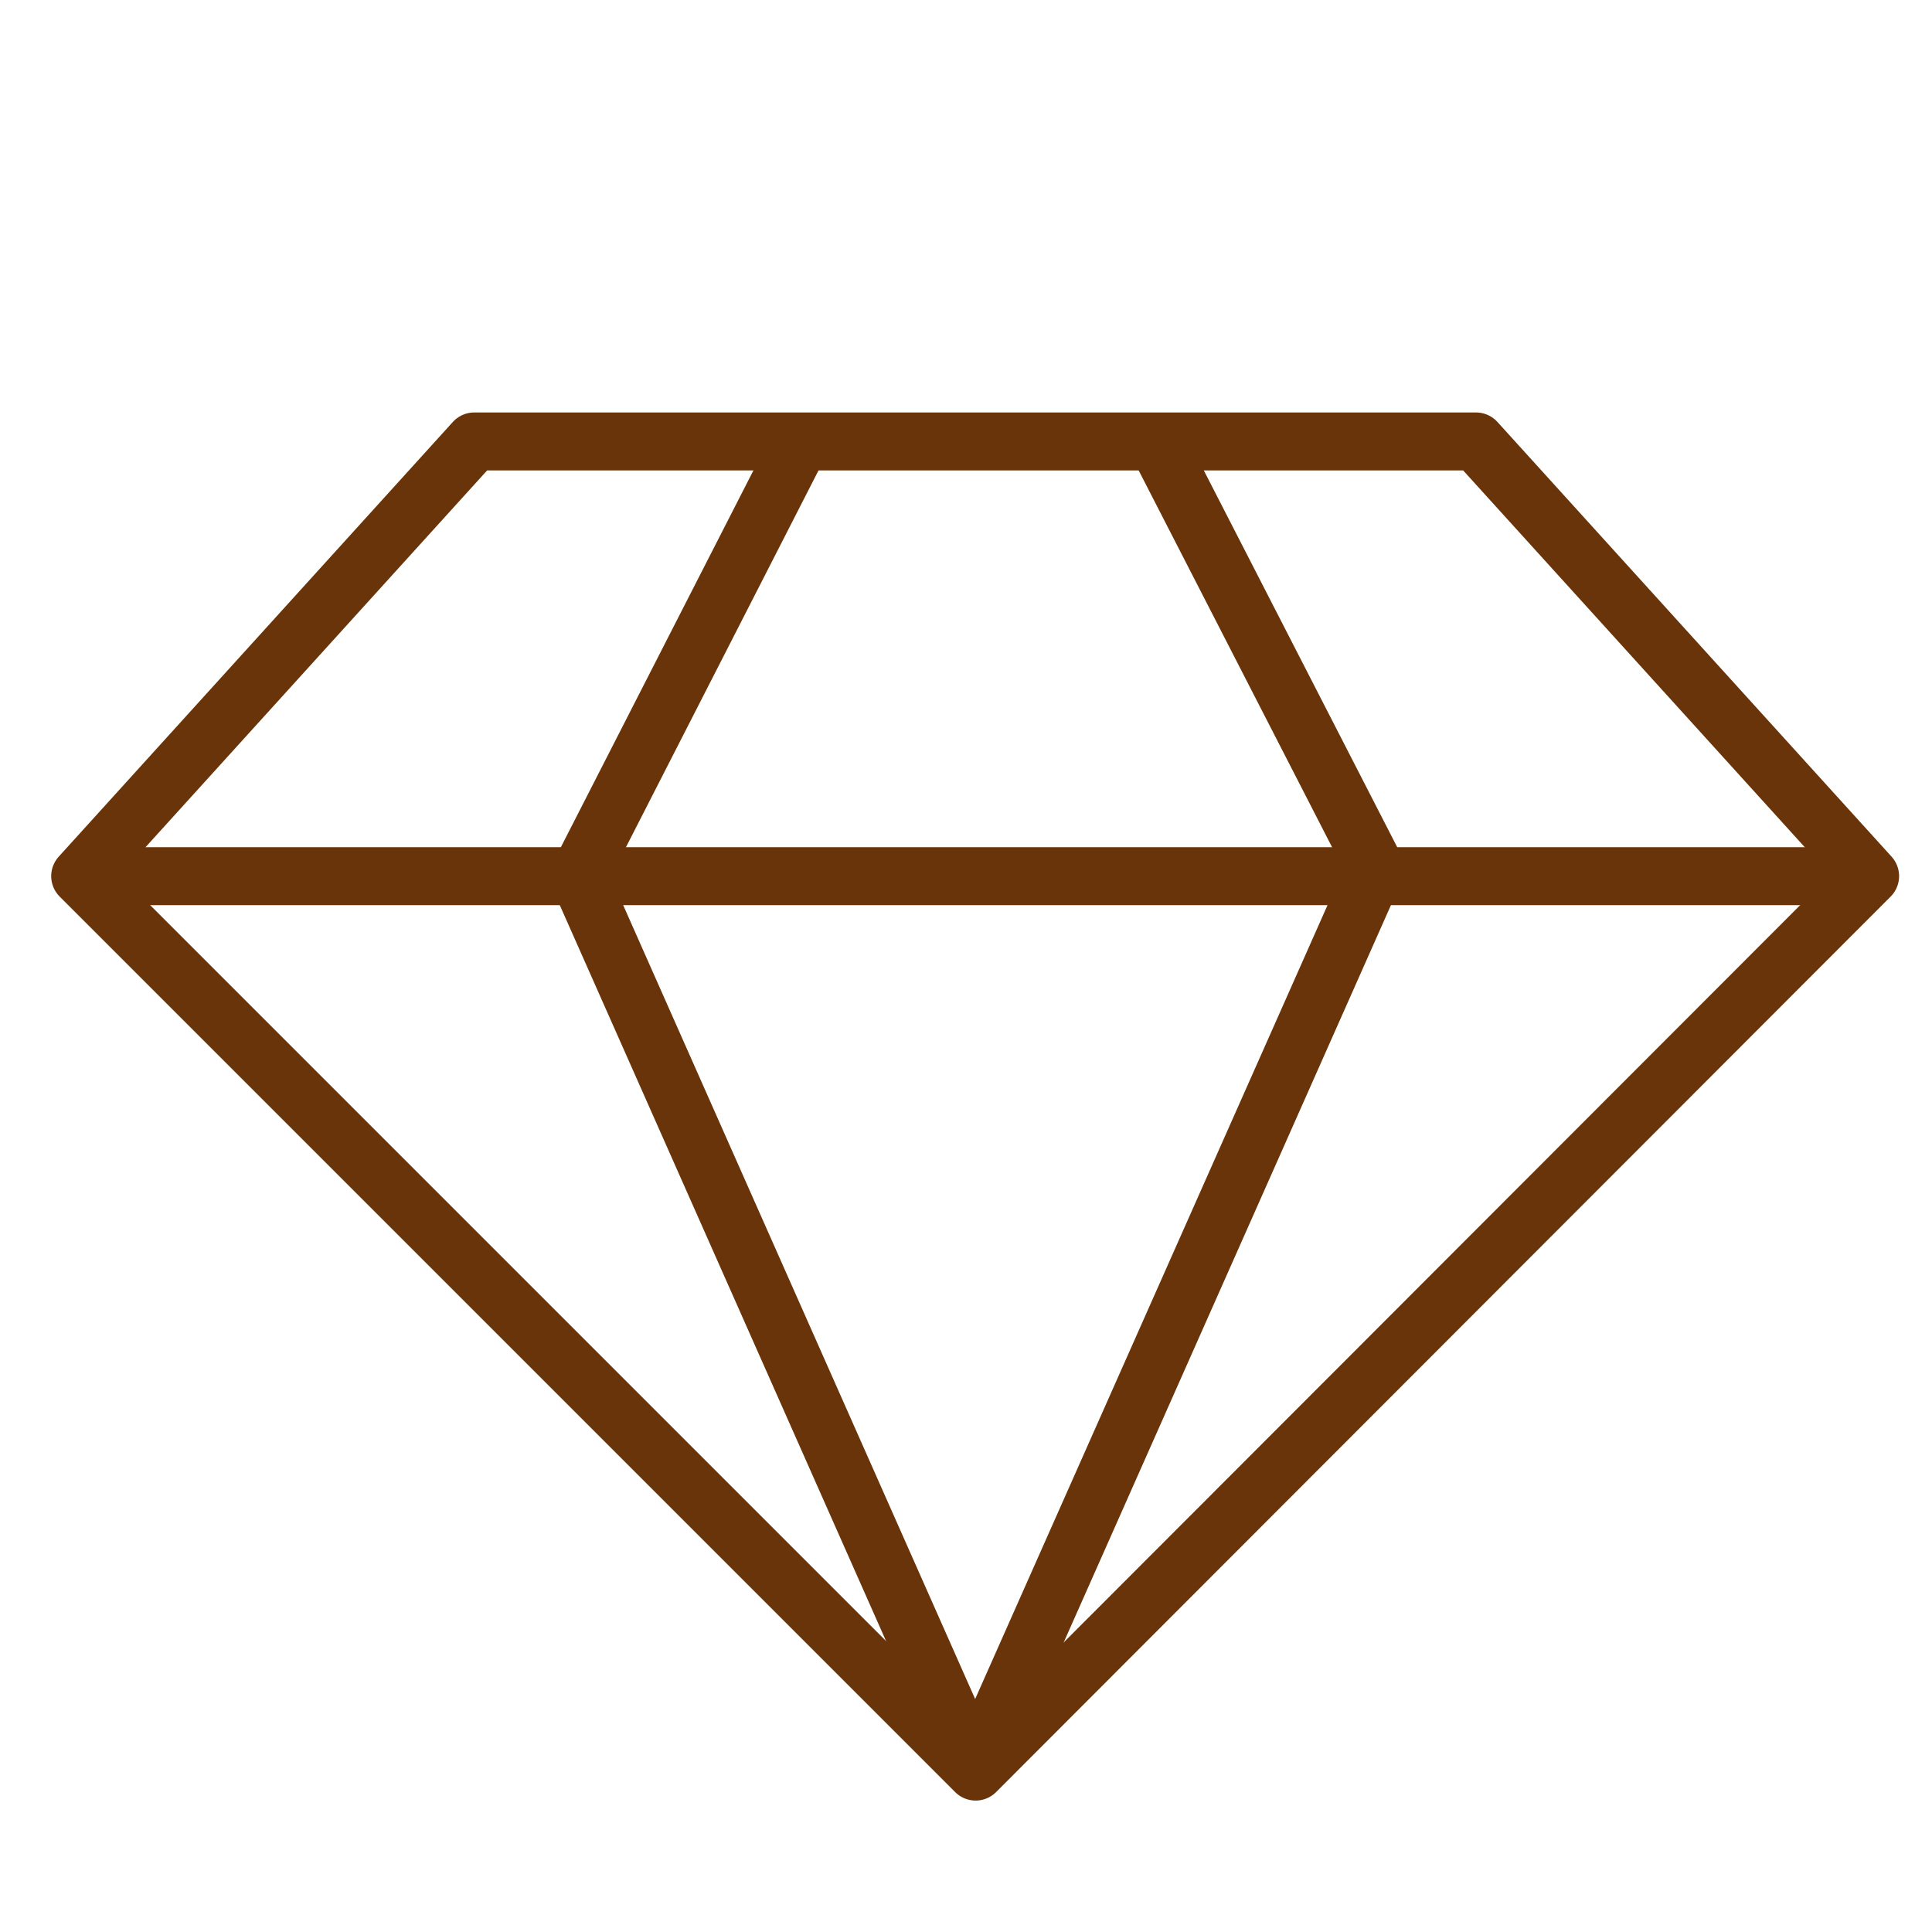
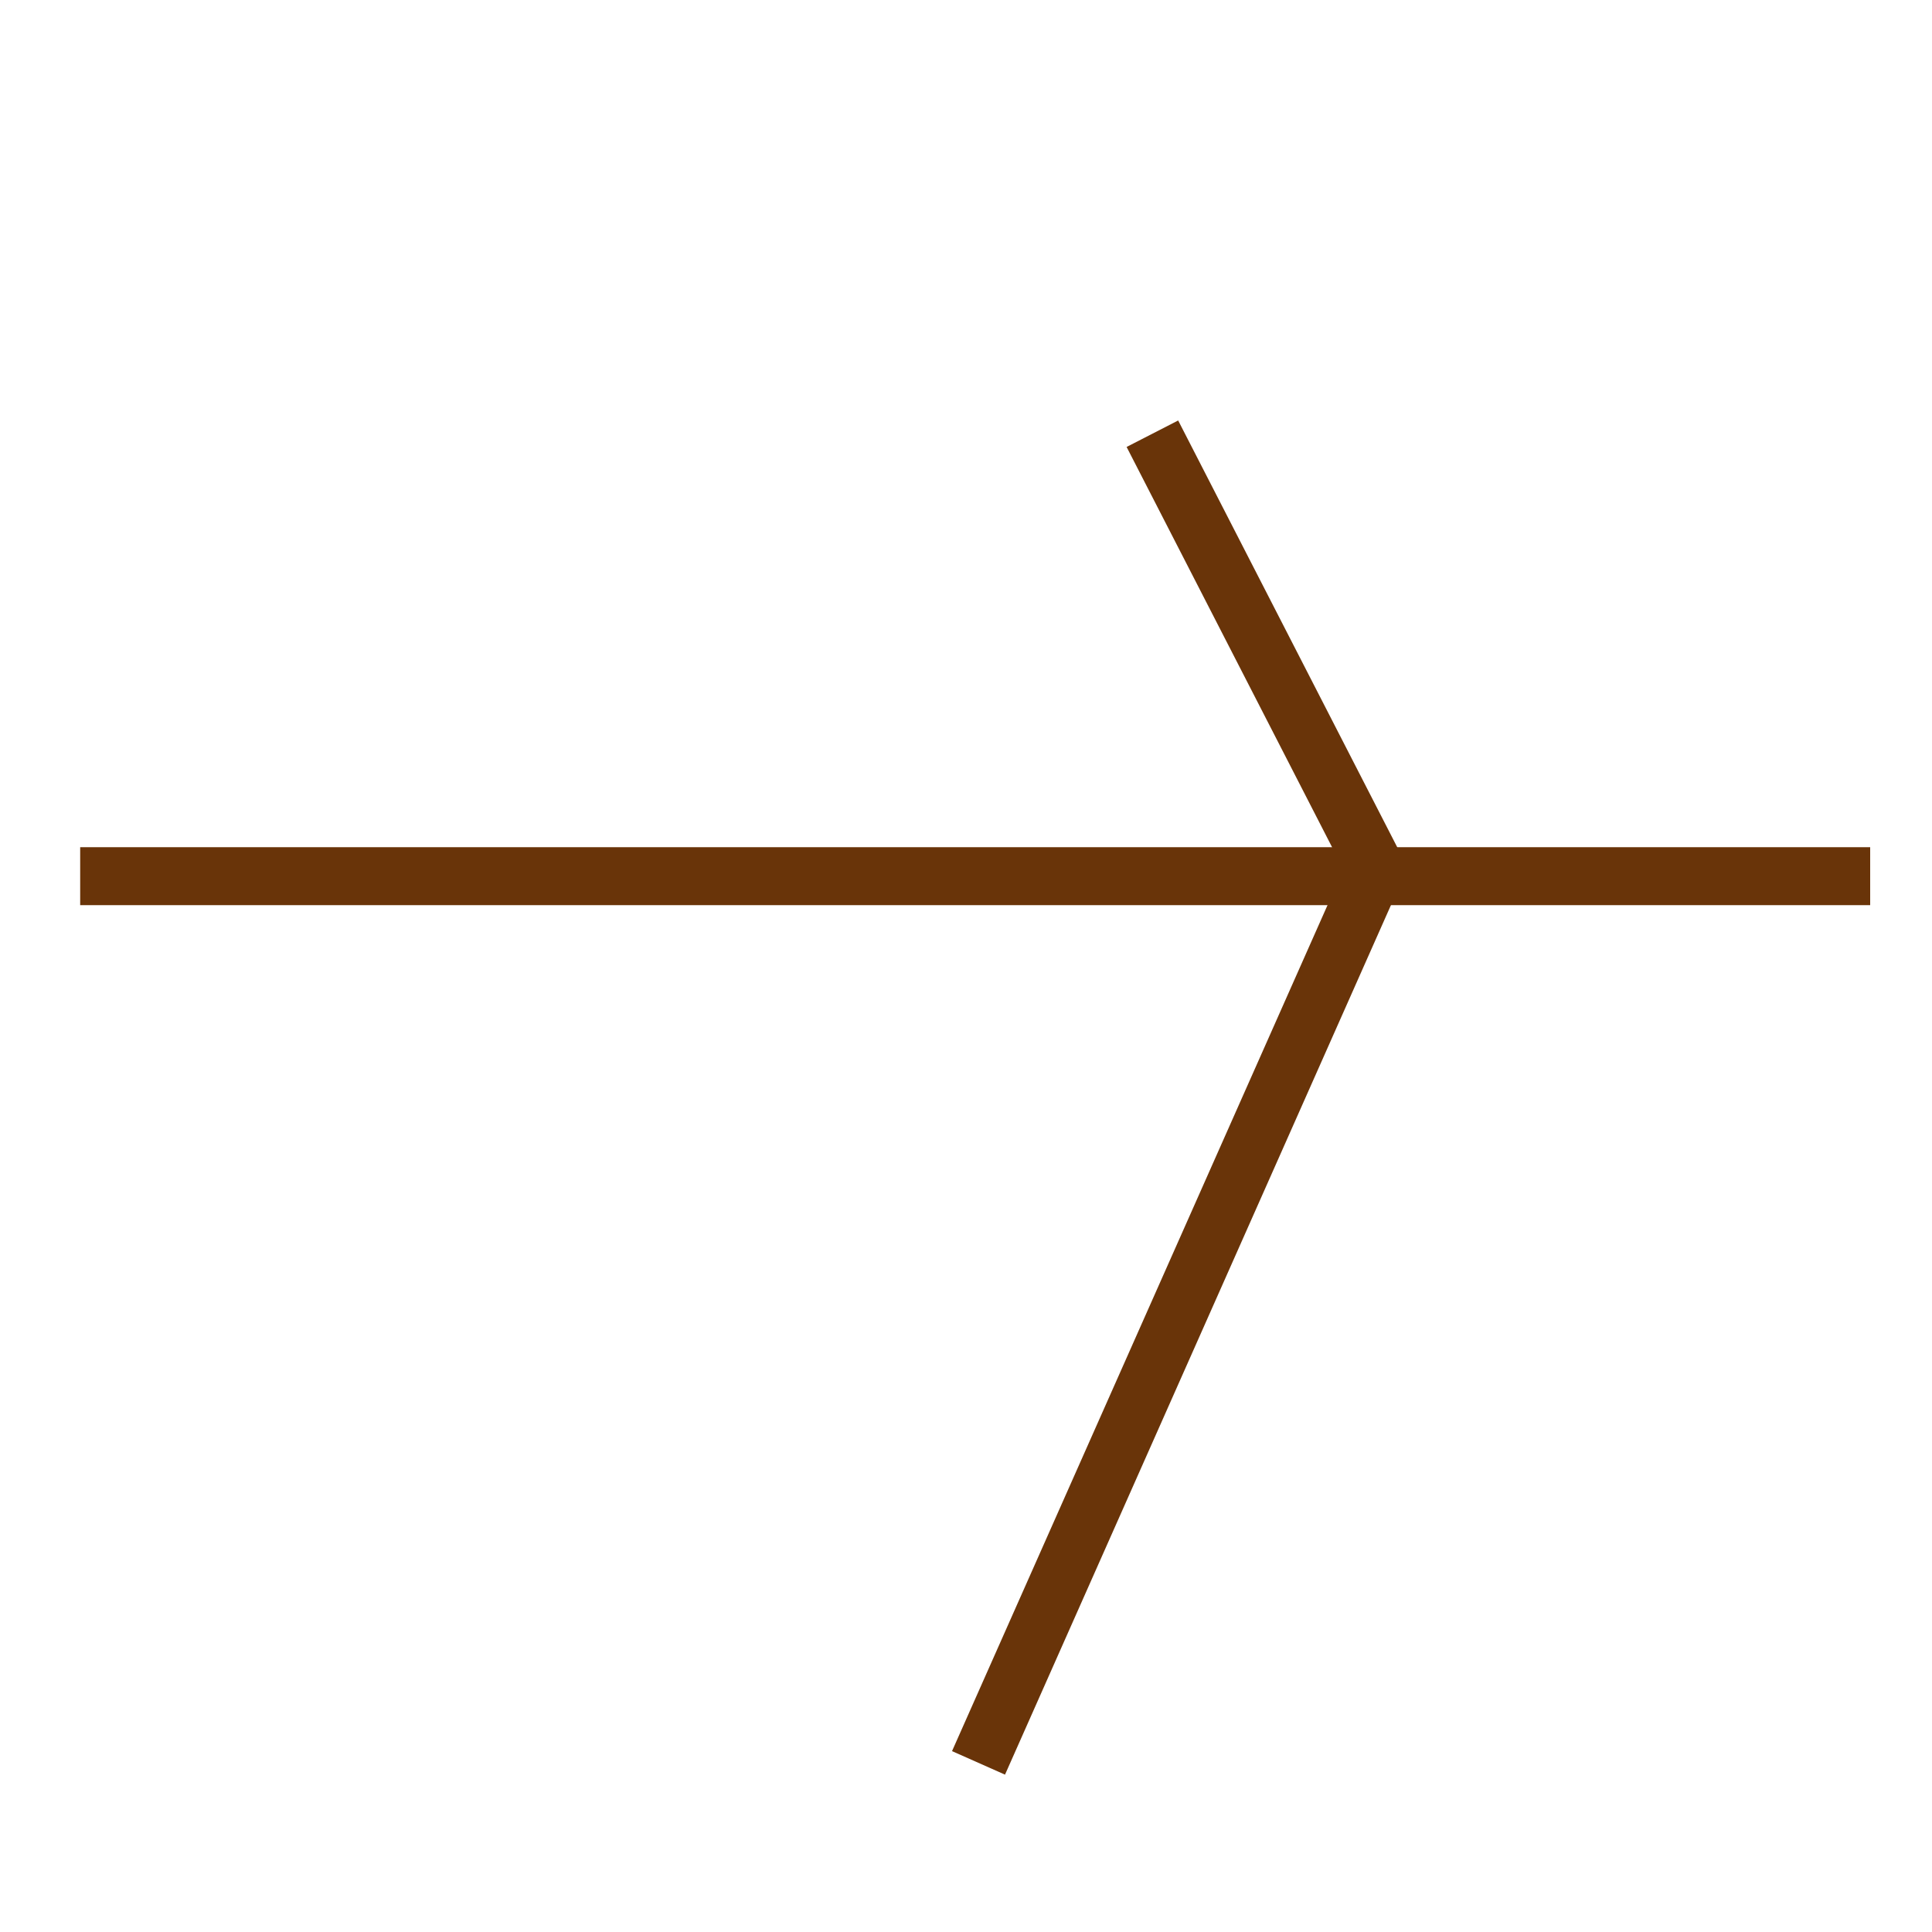
<svg xmlns="http://www.w3.org/2000/svg" viewBox="0 0 200.00 200.00">
-   <path fill="none" stroke="#693409" fill-opacity="1" stroke-width="6" stroke-opacity="1" color="rgb(51, 51, 51)" stroke-linejoin="round" stroke-miterlimit="10" class="st0" id="tSvg13983c04d8a" title="Path 9" d="M193.593 90.697C179.993 75.697 166.394 60.698 152.794 45.698C118.229 45.698 83.663 45.698 49.098 45.698C35.499 60.698 21.899 75.697 8.3 90.697C39.198 121.595 70.097 152.494 100.996 183.393C131.862 152.494 162.727 121.595 193.593 90.697Z" />
  <line color="rgb(51, 51, 51)" stroke-linejoin="round" stroke-miterlimit="10" stroke-width="6" stroke="#693409" transform="matrix(1 0 0 1 0 0)" class="st0" x1="8.3" y1="90.7" x2="193.6" y2="90.7" id="tSvg16ccb70e931" title="Line 2" fill="none" fill-opacity="1" stroke-opacity="1" />
-   <path fill="none" stroke="#693409" fill-opacity="1" stroke-width="6" stroke-opacity="1" color="rgb(51, 51, 51)" stroke-linejoin="round" stroke-miterlimit="10" class="st0" id="tSvge8d58d3b90" title="Path 10" d="M82.897 45.698C75.231 60.698 67.564 75.697 59.898 90.697C73.597 121.595 87.297 152.494 100.996 183.393" />
  <path fill="none" stroke="#693409" fill-opacity="1" stroke-width="6" stroke-opacity="1" color="rgb(51, 51, 51)" stroke-linejoin="round" stroke-miterlimit="10" class="st0" id="tSvga407736528" title="Path 11" d="M119.295 44.898C126.995 59.898 134.695 74.897 142.395 89.897C128.695 120.762 114.996 151.627 101.296 182.493" />
</svg>